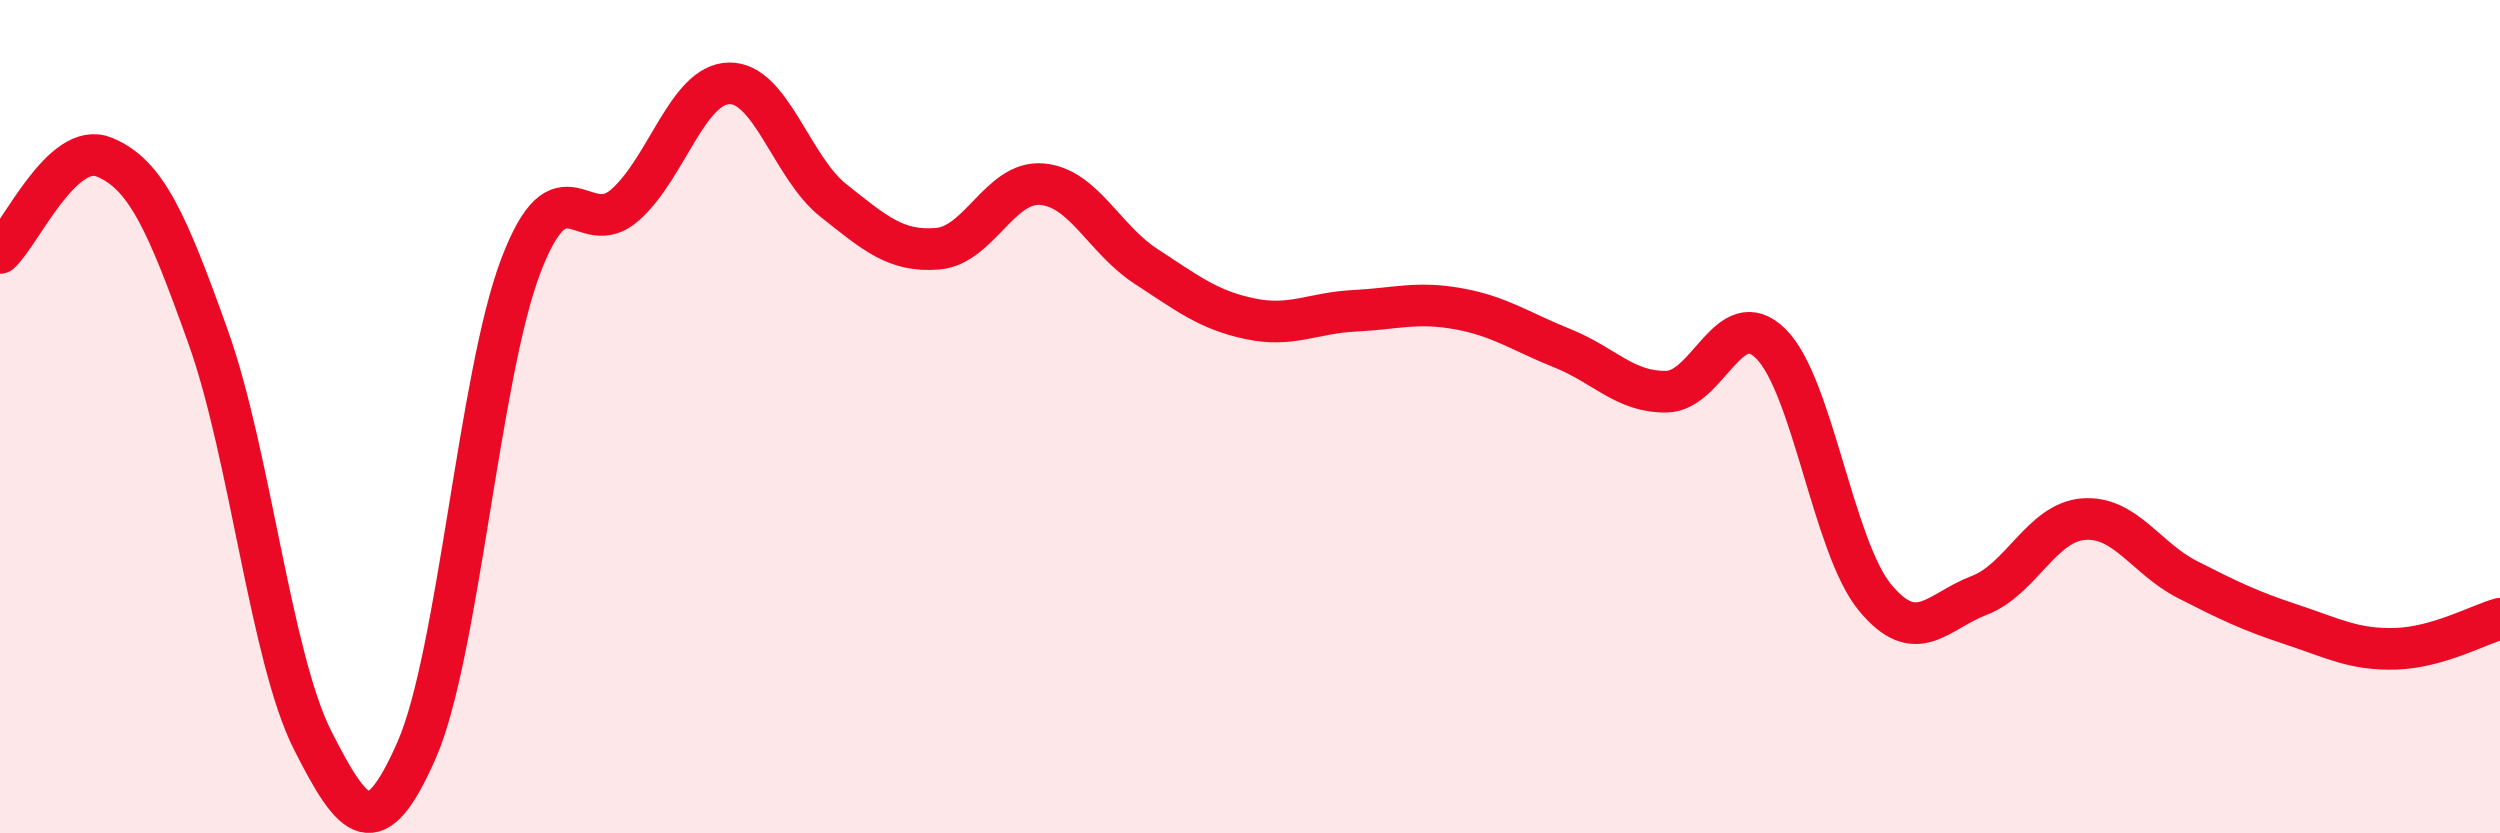
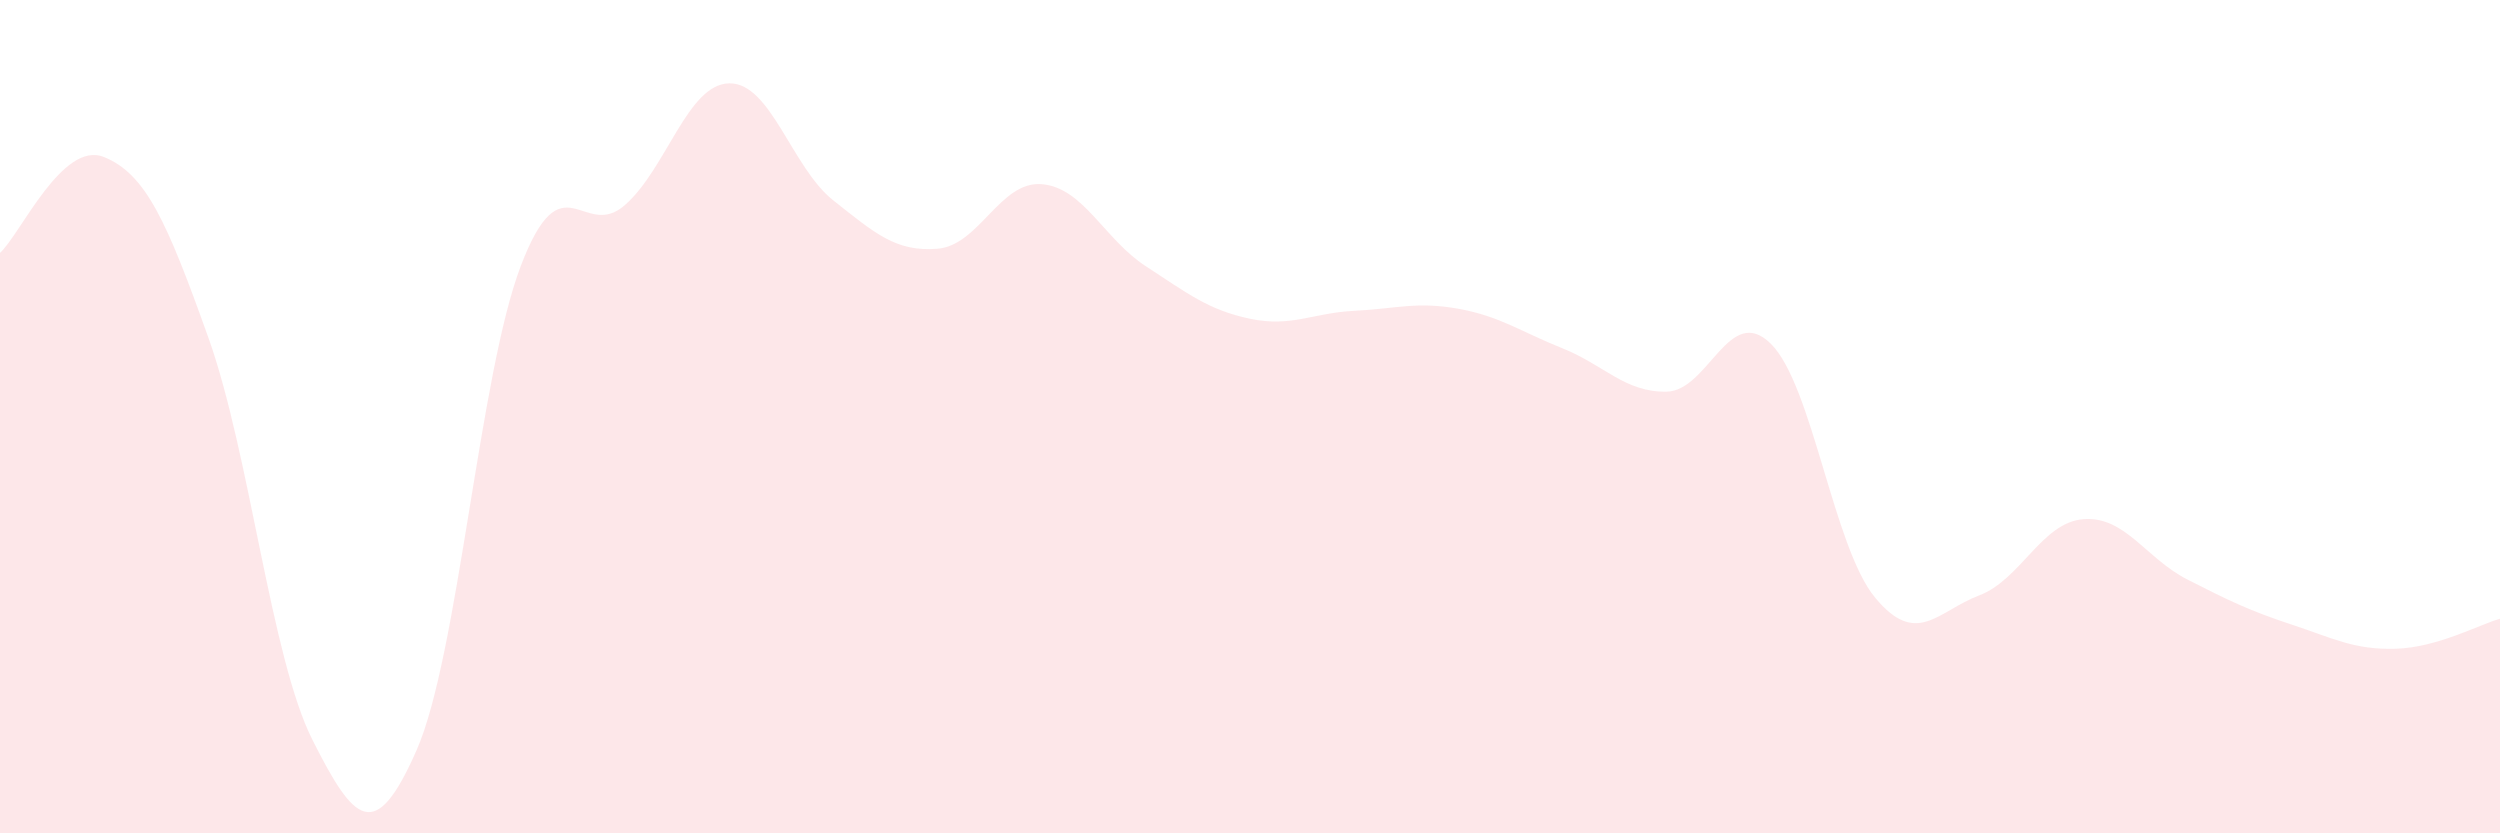
<svg xmlns="http://www.w3.org/2000/svg" width="60" height="20" viewBox="0 0 60 20">
  <path d="M 0,6.07 C 0.5,5.61 1.5,3.36 2.5,3.77 C 3.5,4.18 4,5.3 5,8.1 C 6,10.9 6.5,15.78 7.5,17.76 C 8.5,19.74 9,20.28 10,18 C 11,15.72 11.5,9 12.5,6.38 C 13.5,3.76 14,5.8 15,4.92 C 16,4.04 16.5,2.02 17.5,2 C 18.5,1.98 19,4.02 20,4.81 C 21,5.6 21.5,6.05 22.5,5.97 C 23.5,5.89 24,4.34 25,4.42 C 26,4.5 26.5,5.74 27.5,6.39 C 28.5,7.04 29,7.44 30,7.65 C 31,7.86 31.5,7.51 32.5,7.46 C 33.5,7.41 34,7.23 35,7.41 C 36,7.59 36.5,7.96 37.5,8.36 C 38.5,8.76 39,9.42 40,9.4 C 41,9.38 41.5,7.26 42.5,8.25 C 43.5,9.24 44,13.13 45,14.34 C 46,15.55 46.5,14.67 47.5,14.29 C 48.5,13.91 49,12.54 50,12.46 C 51,12.38 51.5,13.4 52.5,13.91 C 53.5,14.42 54,14.66 55,14.99 C 56,15.32 56.5,15.6 57.5,15.57 C 58.5,15.54 59.5,14.99 60,14.85L60 20L0 20Z" fill="#EB0A25" opacity="0.1" stroke-linecap="round" stroke-linejoin="round" />
-   <path d="M 0,6.07 C 0.5,5.61 1.5,3.36 2.5,3.77 C 3.5,4.18 4,5.3 5,8.1 C 6,10.9 6.5,15.78 7.5,17.76 C 8.5,19.74 9,20.28 10,18 C 11,15.72 11.5,9 12.5,6.38 C 13.5,3.76 14,5.8 15,4.92 C 16,4.04 16.5,2.02 17.5,2 C 18.5,1.98 19,4.02 20,4.81 C 21,5.6 21.5,6.05 22.5,5.97 C 23.5,5.89 24,4.34 25,4.42 C 26,4.5 26.5,5.74 27.5,6.39 C 28.5,7.04 29,7.44 30,7.65 C 31,7.86 31.5,7.51 32.5,7.46 C 33.5,7.41 34,7.23 35,7.41 C 36,7.59 36.5,7.96 37.5,8.36 C 38.5,8.76 39,9.42 40,9.4 C 41,9.38 41.5,7.26 42.5,8.25 C 43.5,9.24 44,13.13 45,14.34 C 46,15.55 46.5,14.67 47.5,14.29 C 48.5,13.91 49,12.54 50,12.46 C 51,12.38 51.5,13.4 52.5,13.91 C 53.5,14.42 54,14.66 55,14.99 C 56,15.32 56.5,15.6 57.5,15.57 C 58.5,15.54 59.5,14.99 60,14.85" stroke="#EB0A25" stroke-width="1" fill="none" stroke-linecap="round" stroke-linejoin="round" />
</svg>